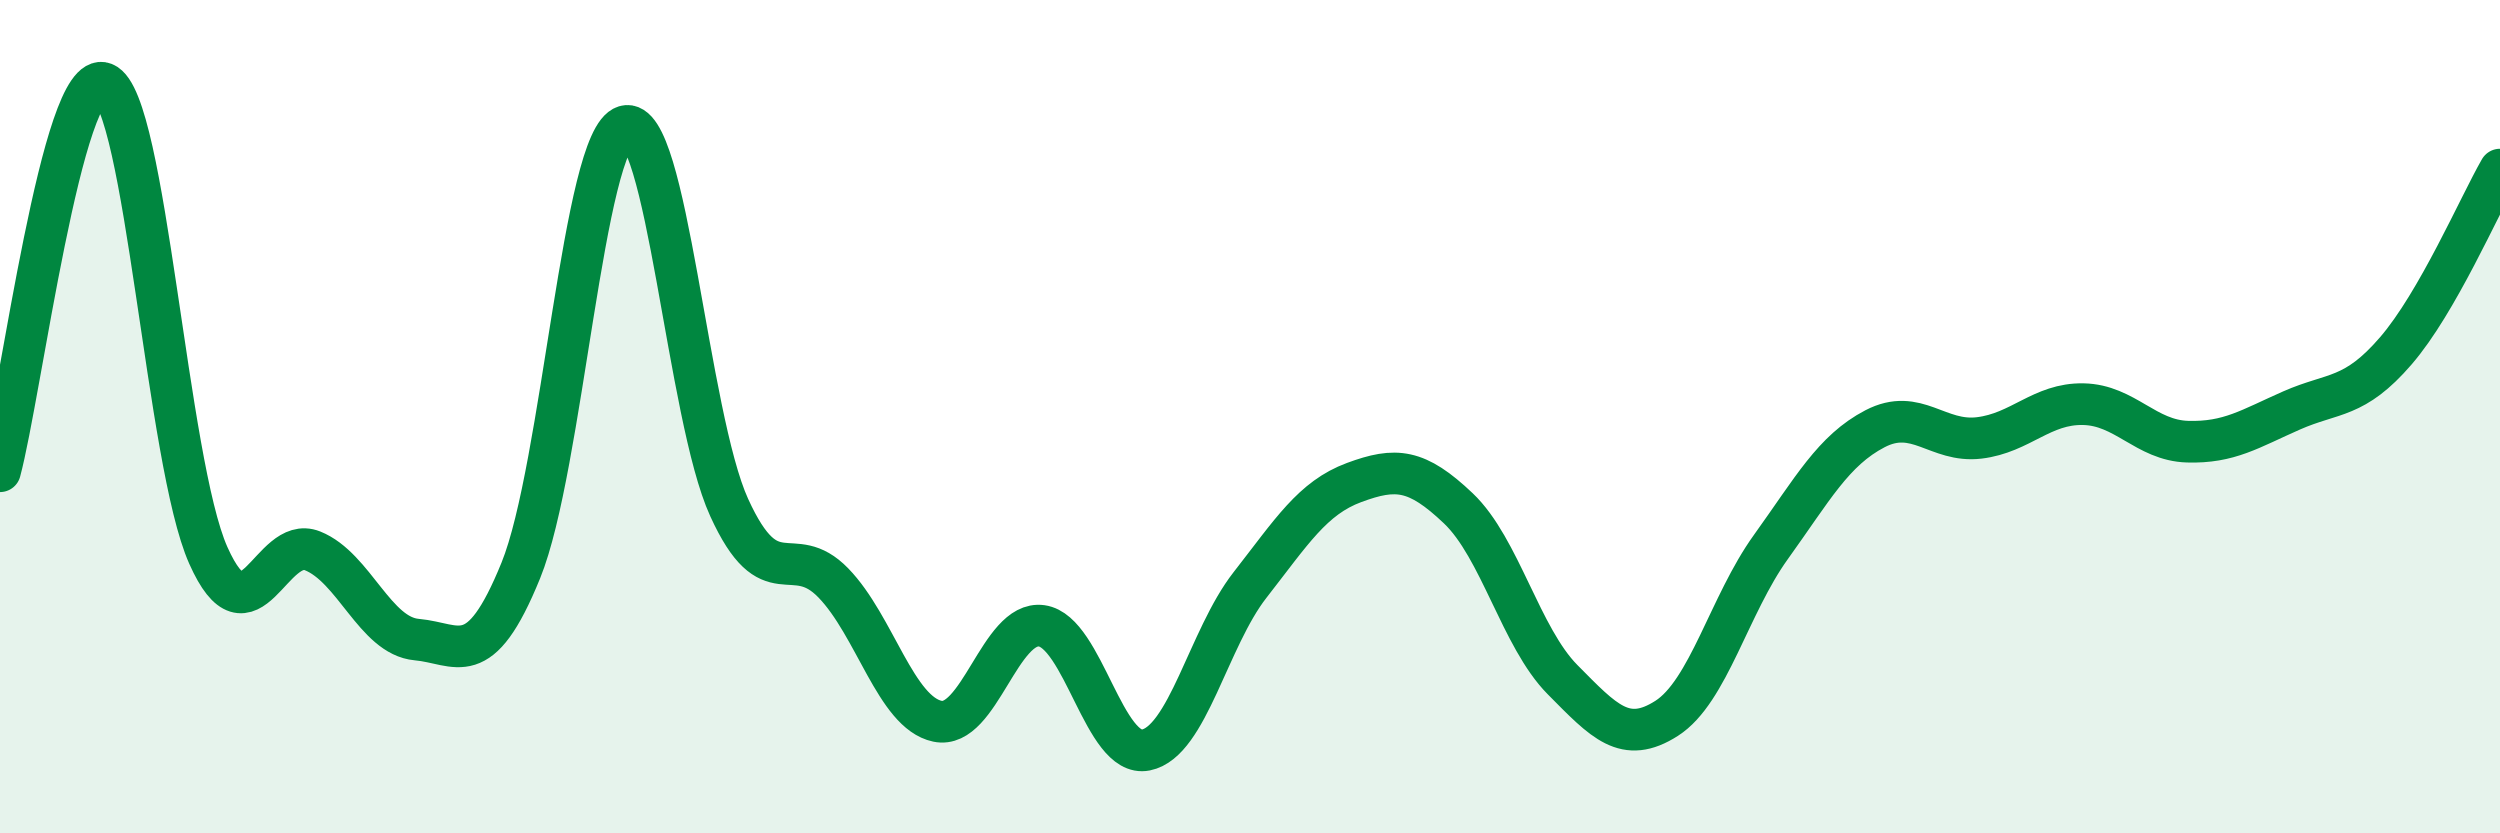
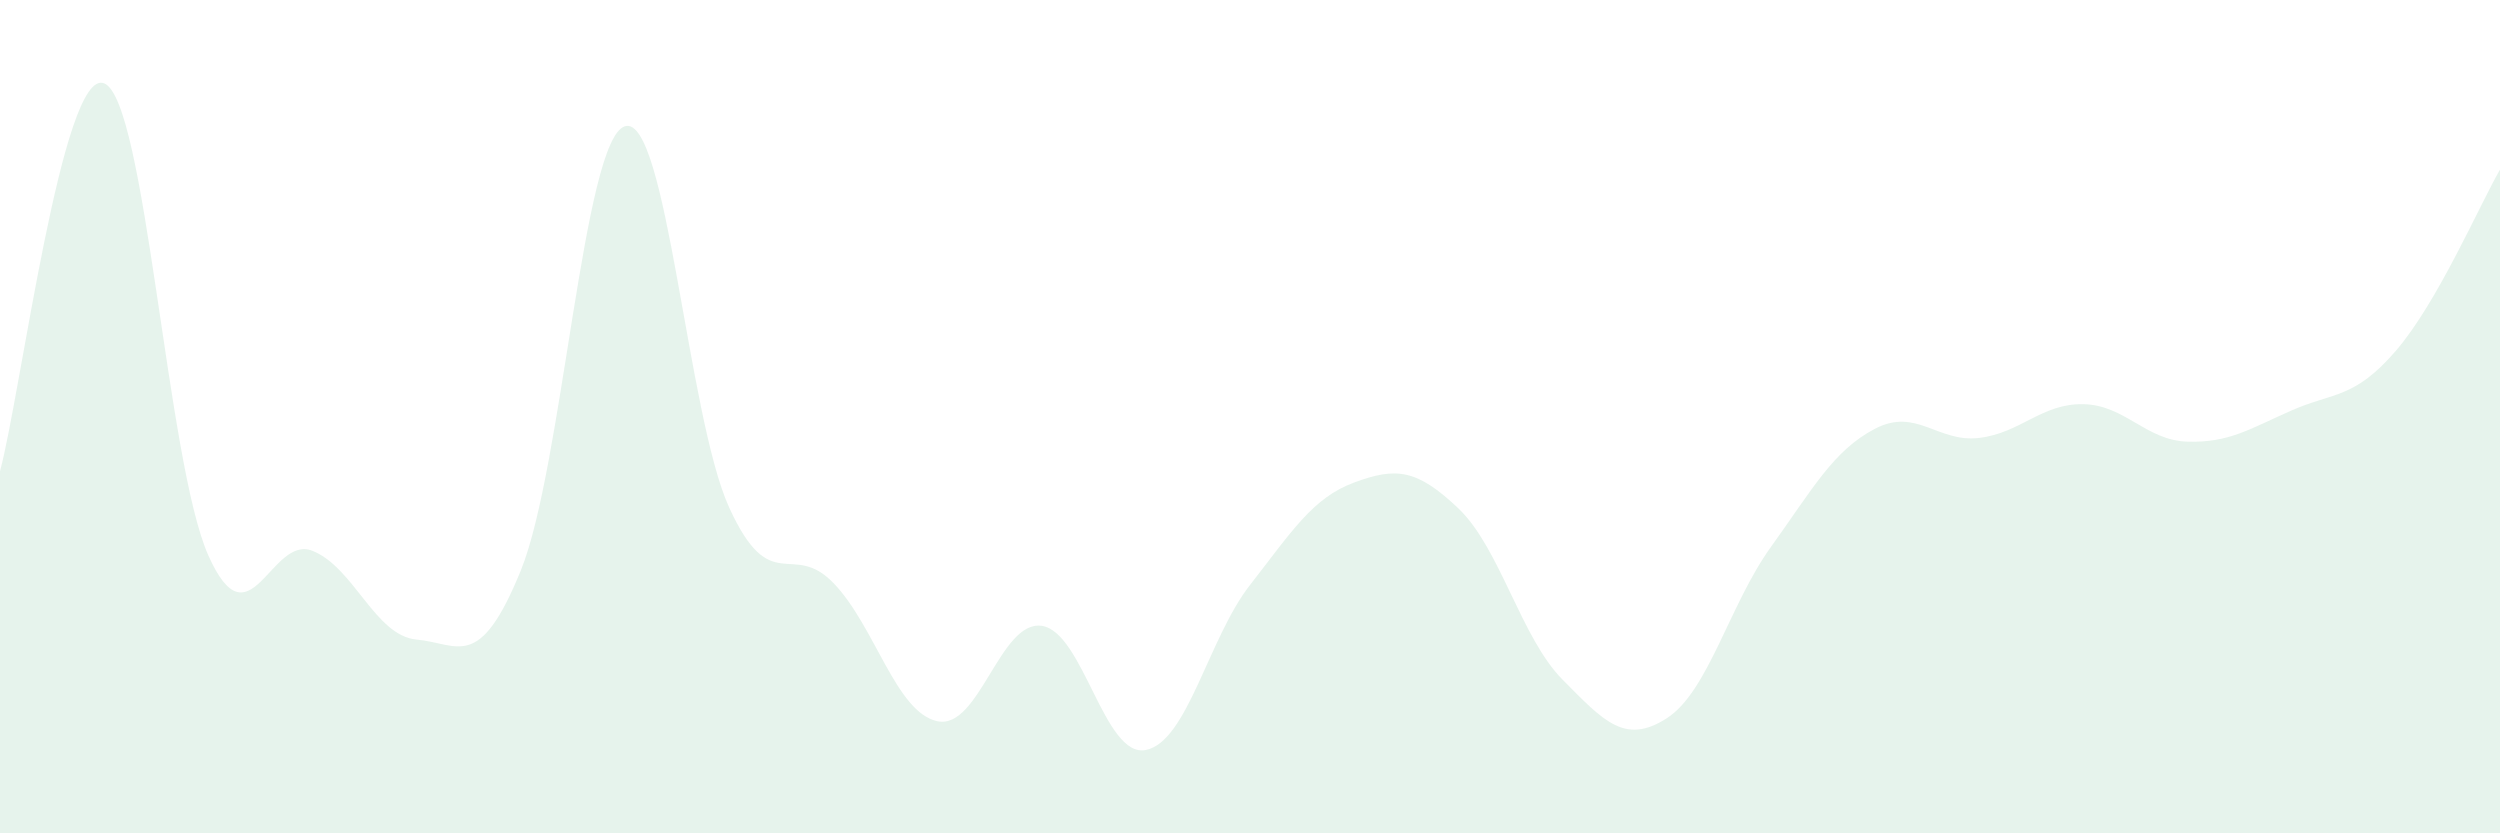
<svg xmlns="http://www.w3.org/2000/svg" width="60" height="20" viewBox="0 0 60 20">
  <path d="M 0,11.31 C 0.5,9.45 1.5,1.6 2.5,2 C 3.5,2.4 4,11.09 5,13.33 C 6,15.57 6.5,12.82 7.5,13.22 C 8.5,13.62 9,15.26 10,15.35 C 11,15.44 11.5,16.15 12.5,13.69 C 13.5,11.23 14,3.33 15,3.03 C 16,2.73 16.5,9.99 17.5,12.18 C 18.5,14.37 19,12.96 20,13.99 C 21,15.02 21.5,17.1 22.5,17.31 C 23.5,17.52 24,14.88 25,15.02 C 26,15.16 26.5,18.2 27.5,18 C 28.5,17.8 29,15.32 30,14.04 C 31,12.76 31.5,11.95 32.5,11.58 C 33.5,11.21 34,11.25 35,12.2 C 36,13.15 36.5,15.3 37.5,16.31 C 38.5,17.32 39,17.88 40,17.24 C 41,16.6 41.5,14.52 42.5,13.13 C 43.5,11.74 44,10.81 45,10.29 C 46,9.77 46.5,10.63 47.5,10.51 C 48.5,10.39 49,9.68 50,9.7 C 51,9.72 51.5,10.57 52.5,10.6 C 53.5,10.63 54,10.29 55,9.85 C 56,9.41 56.5,9.58 57.5,8.42 C 58.5,7.26 59.5,4.94 60,4.07L60 20L0 20Z" fill="#008740" opacity="0.1" stroke-linecap="round" stroke-linejoin="round" />
-   <path d="M 0,11.31 C 0.5,9.45 1.5,1.6 2.5,2 C 3.5,2.4 4,11.09 5,13.33 C 6,15.57 6.5,12.82 7.5,13.22 C 8.5,13.62 9,15.26 10,15.35 C 11,15.44 11.5,16.15 12.5,13.69 C 13.5,11.23 14,3.33 15,3.03 C 16,2.73 16.5,9.99 17.5,12.18 C 18.5,14.37 19,12.96 20,13.99 C 21,15.02 21.5,17.1 22.5,17.31 C 23.5,17.52 24,14.88 25,15.02 C 26,15.16 26.5,18.2 27.5,18 C 28.5,17.8 29,15.32 30,14.04 C 31,12.76 31.5,11.95 32.5,11.58 C 33.5,11.21 34,11.25 35,12.2 C 36,13.15 36.5,15.3 37.5,16.31 C 38.5,17.32 39,17.88 40,17.24 C 41,16.6 41.5,14.52 42.5,13.13 C 43.5,11.74 44,10.81 45,10.29 C 46,9.77 46.5,10.63 47.5,10.51 C 48.5,10.39 49,9.68 50,9.7 C 51,9.72 51.5,10.57 52.5,10.6 C 53.5,10.63 54,10.29 55,9.85 C 56,9.41 56.5,9.58 57.5,8.42 C 58.5,7.26 59.5,4.94 60,4.07" stroke="#008740" stroke-width="1" fill="none" stroke-linecap="round" stroke-linejoin="round" />
</svg>